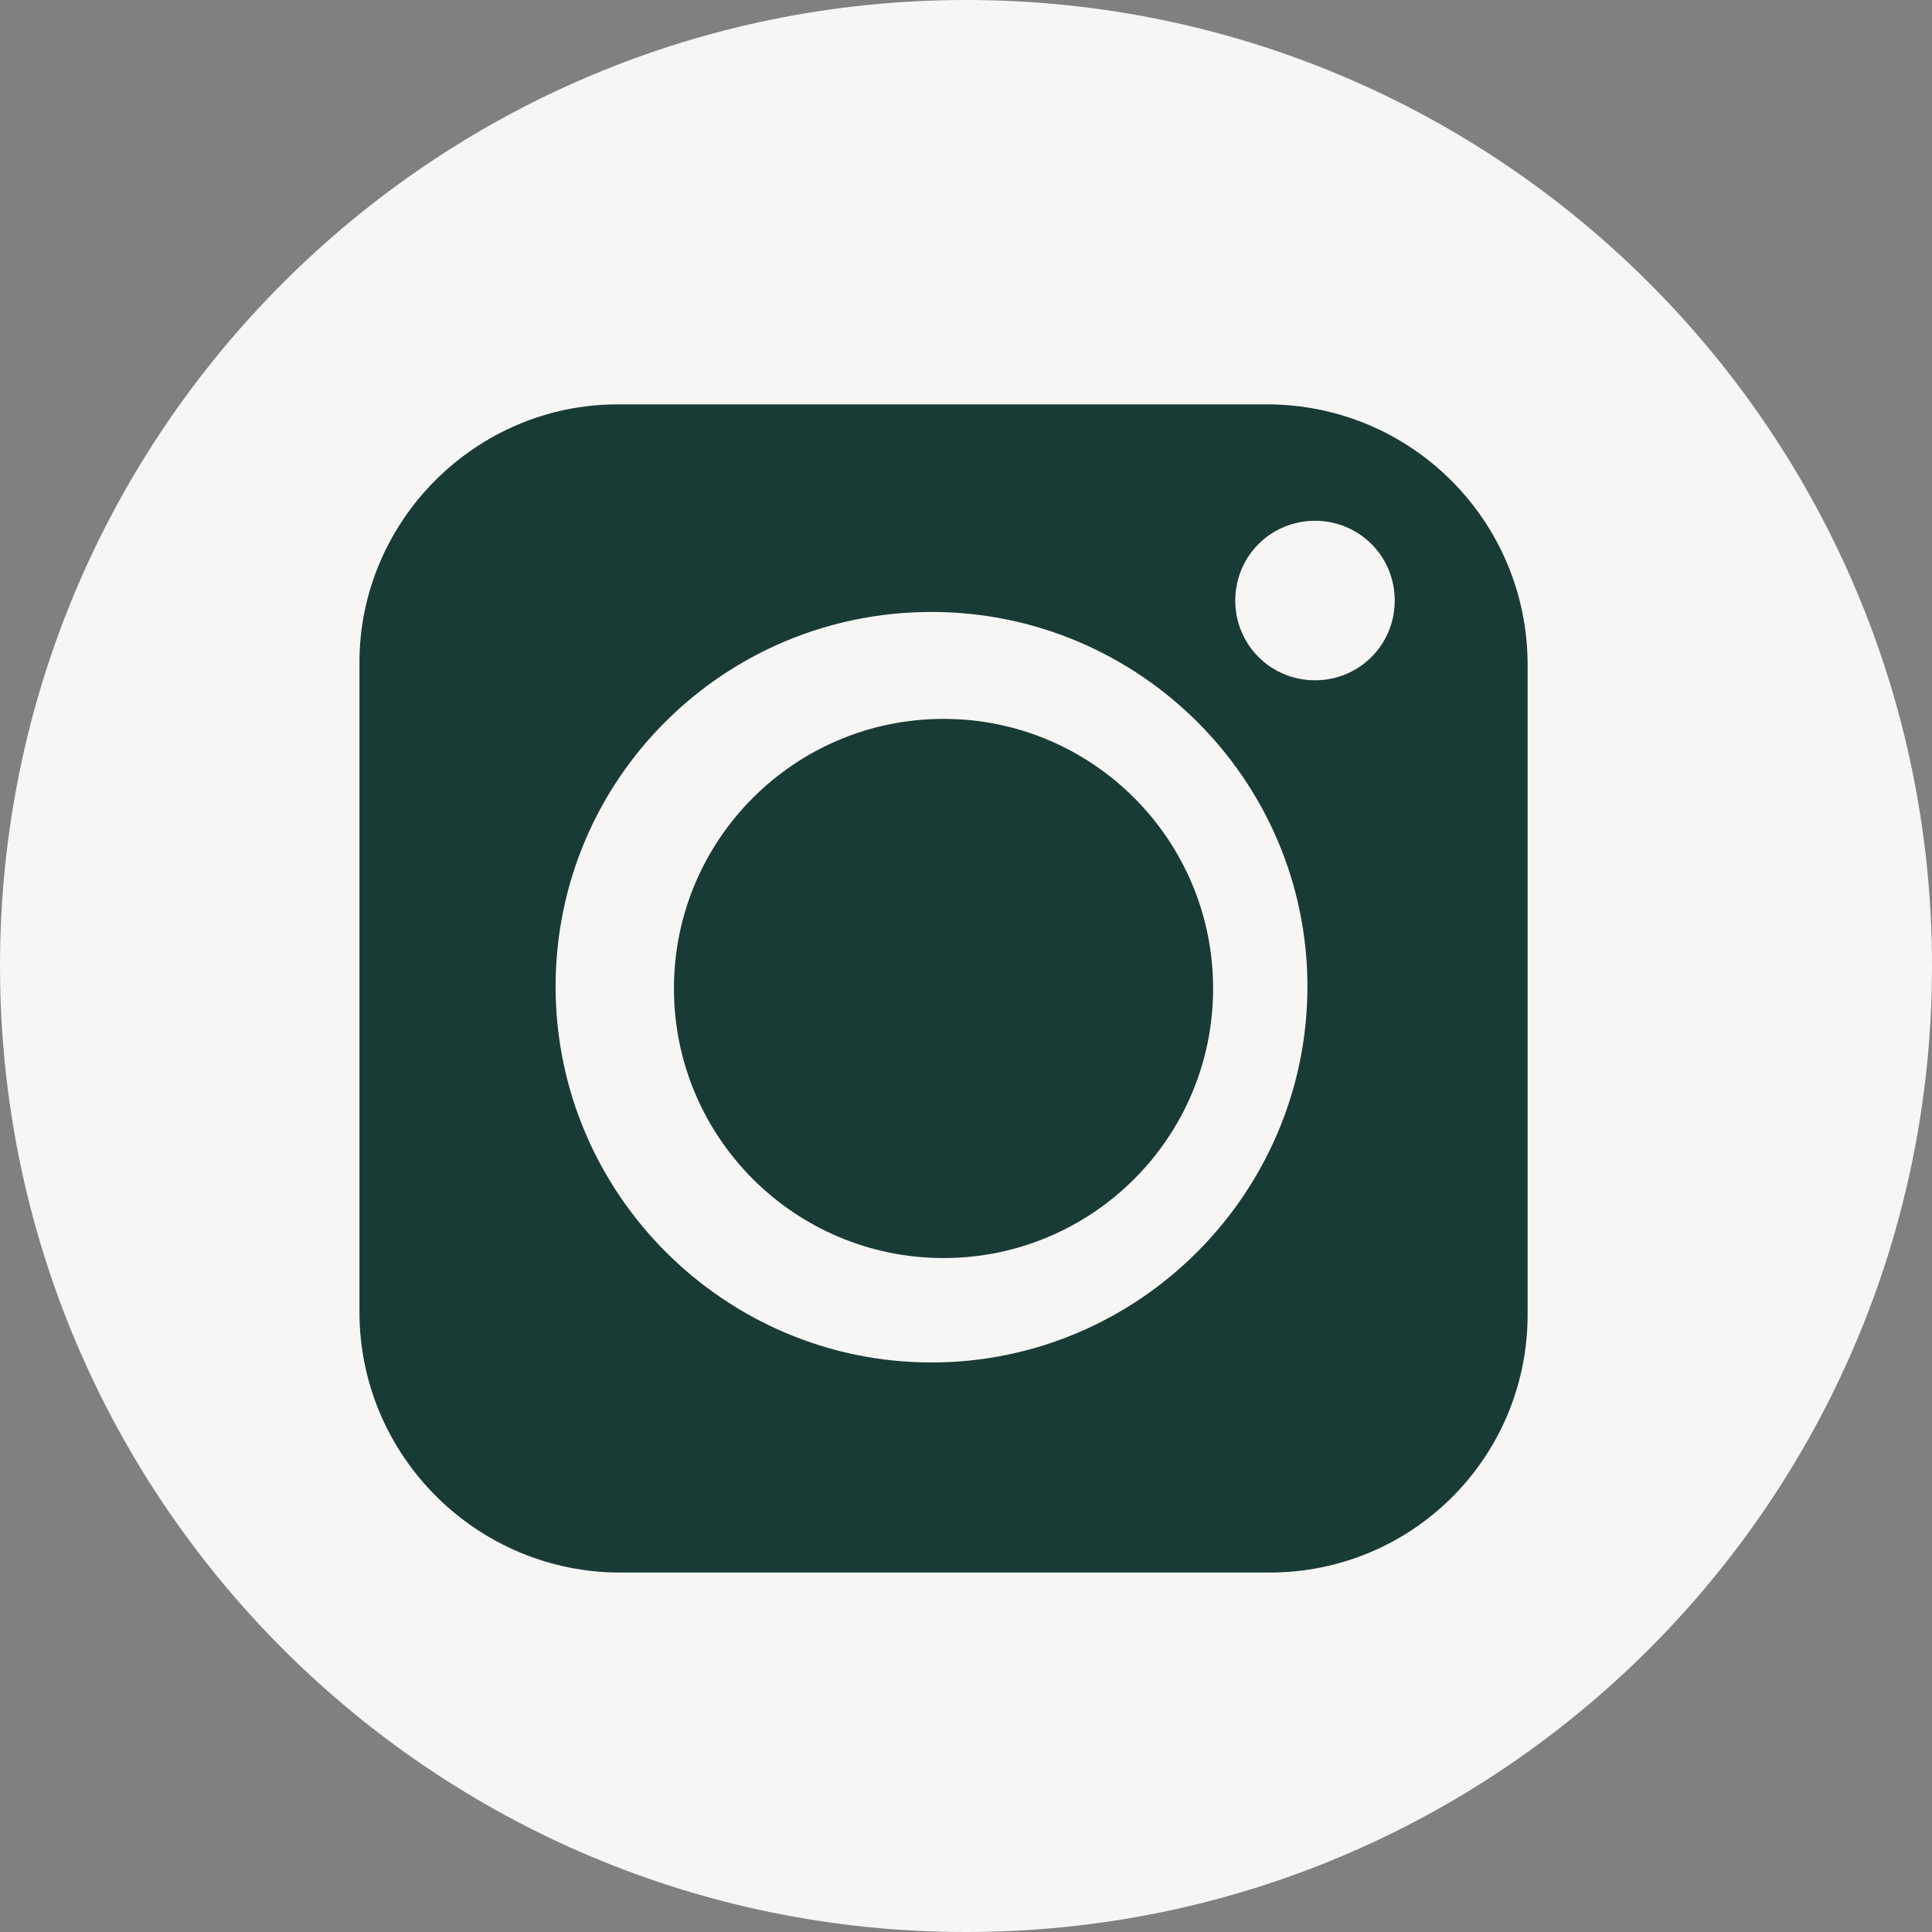
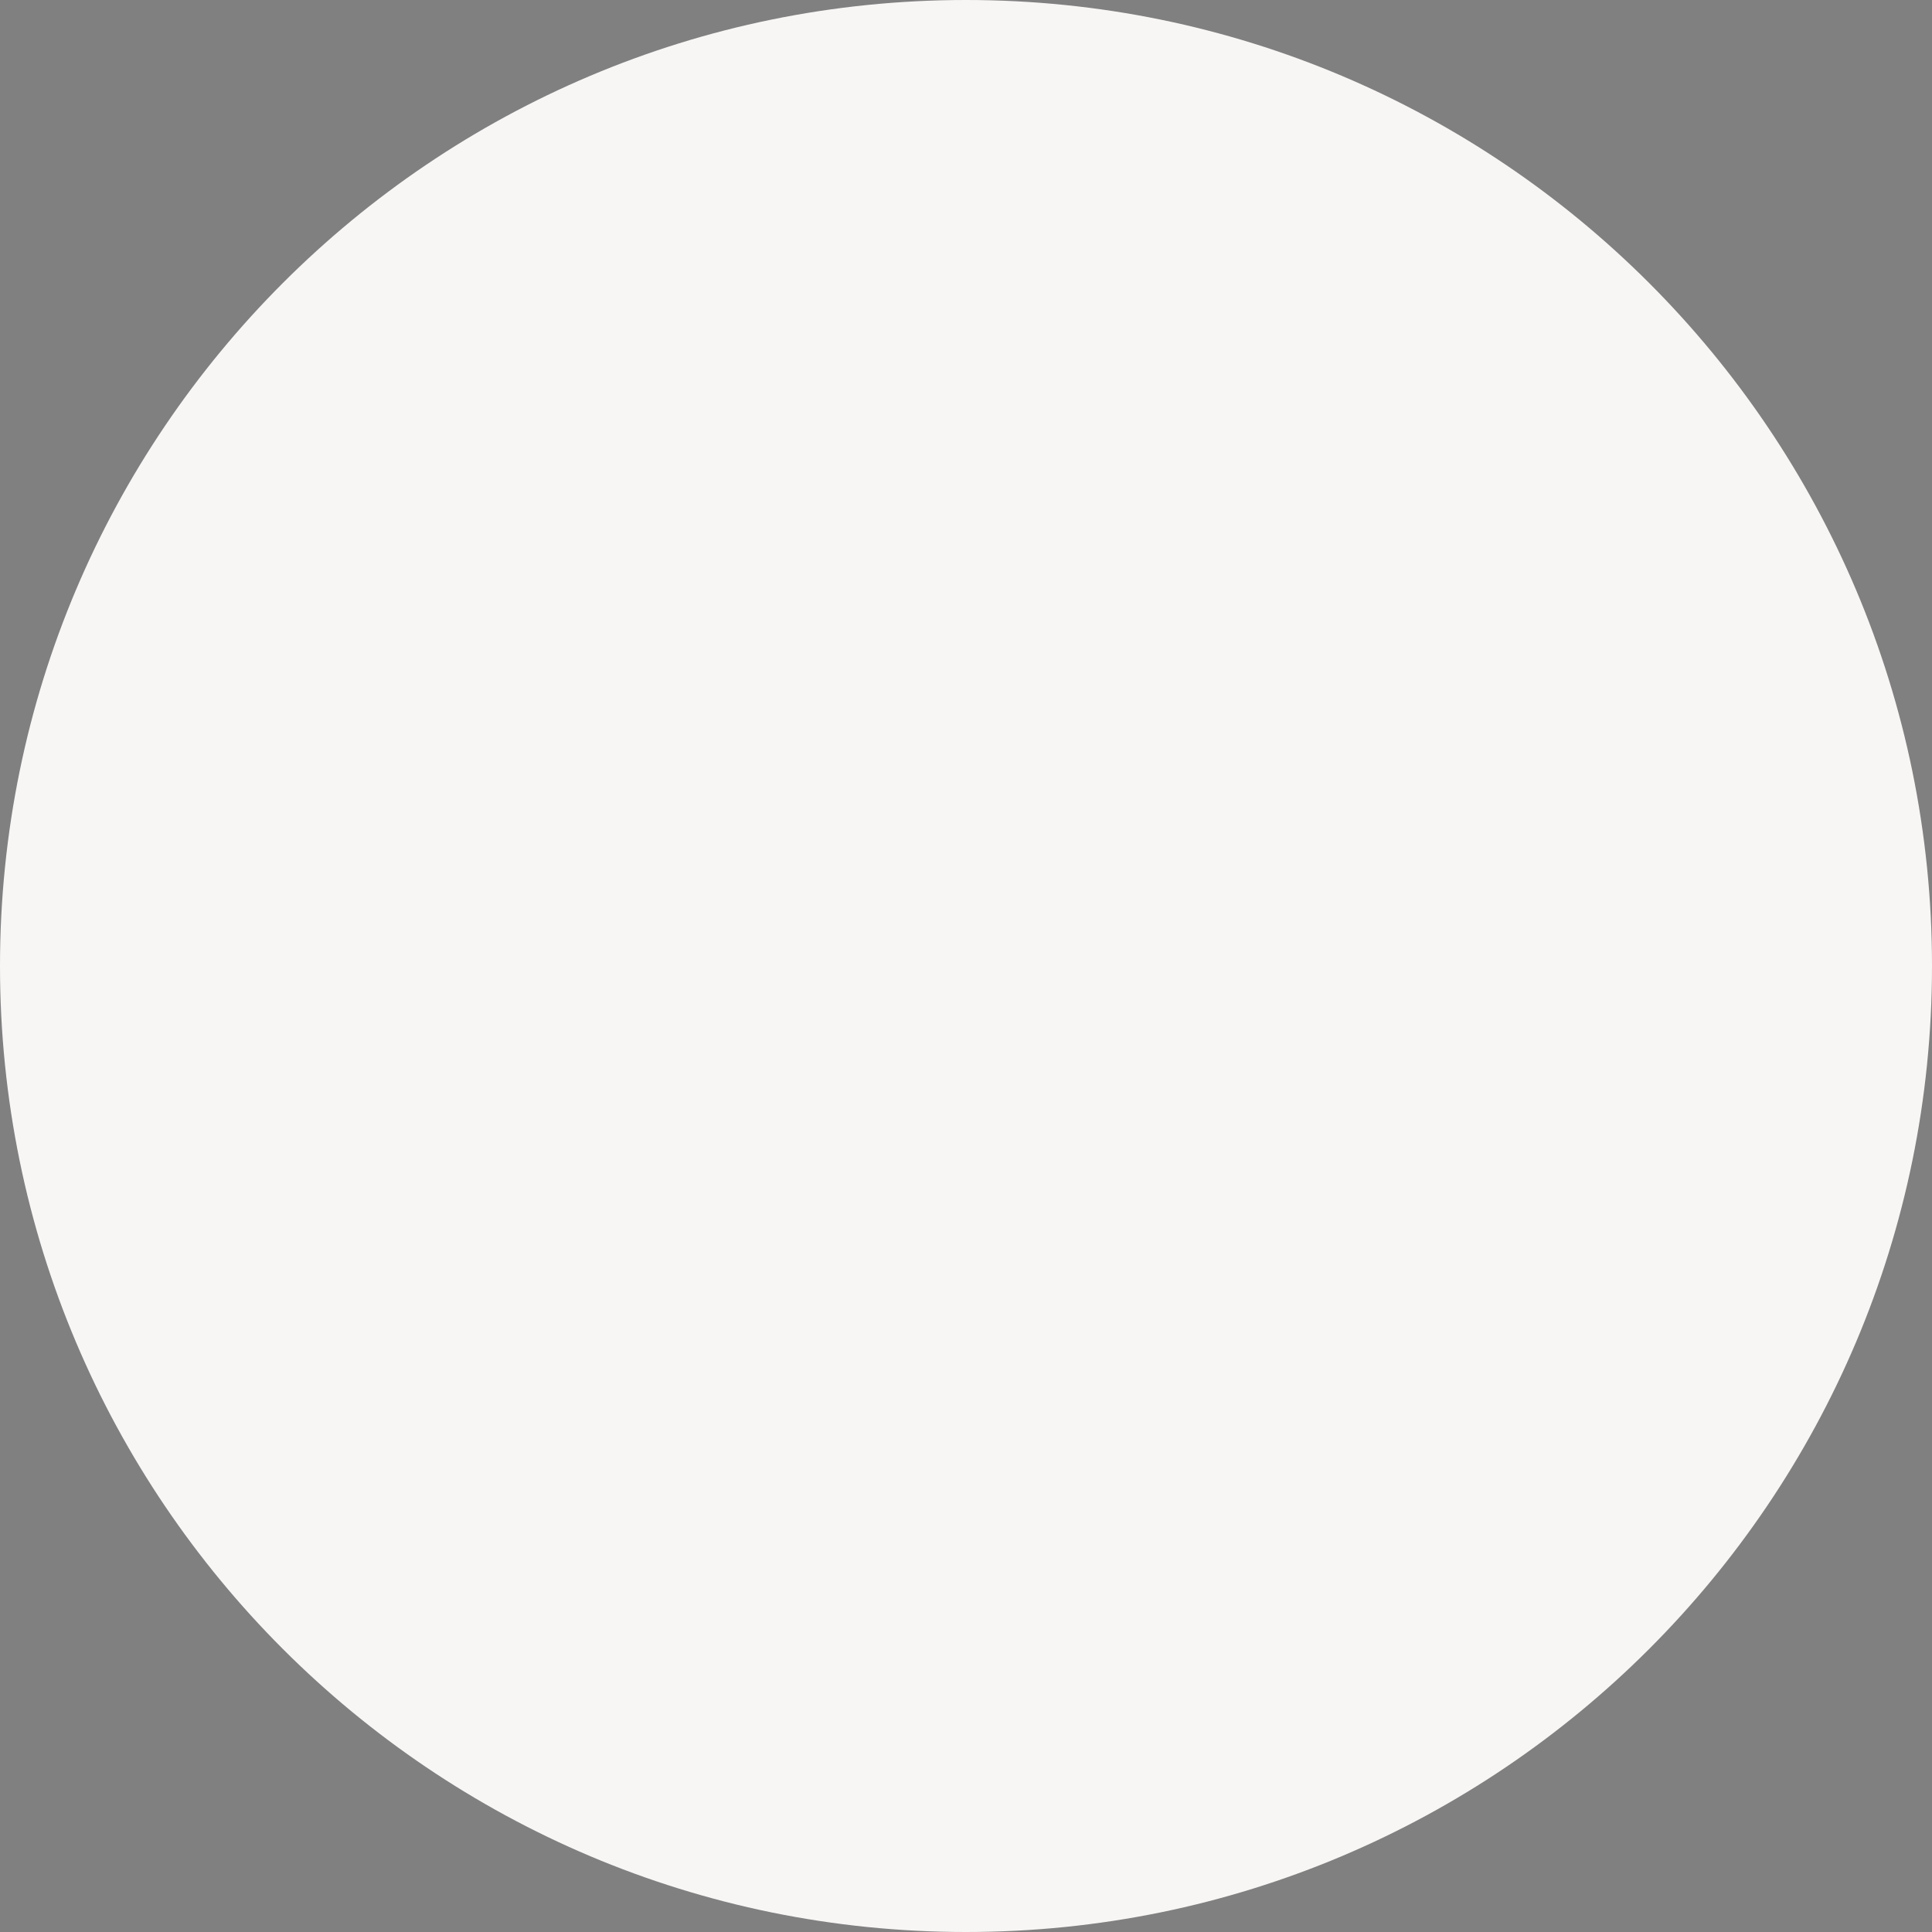
<svg xmlns="http://www.w3.org/2000/svg" width="43" height="43" viewBox="0 0 43 43" fill="none">
  <rect x="0" y="0" width="43" height="43" fill="#808080" stroke="none" />
  <path d="M21.5 43C33.374 43 43 33.374 43 21.5C43 9.626 33.374 0 21.5 0C9.626 0 0 9.626 0 21.5C0 33.374 9.626 43 21.5 43Z" fill="#F8F6F5" />
-   <path d="M28.197 9H13.746C10.591 9 8 11.592 8 14.746V29.197C8 32.408 10.62 35 13.803 35H28.253C31.437 35 34 32.437 34 29.253V14.803C34 11.591 31.408 9 28.197 9ZM20.732 30.324C16.141 30.324 12.366 26.578 12.366 21.958C12.366 17.338 16.113 13.62 20.732 13.62C25.352 13.62 29.099 17.366 29.099 21.958C29.099 26.549 25.352 30.324 20.732 30.324ZM29.268 15.141C28.282 15.141 27.493 14.352 27.493 13.366C27.493 12.38 28.282 11.591 29.268 11.591C30.253 11.591 31.042 12.38 31.042 13.366C31.042 14.352 30.253 15.141 29.268 15.141Z" fill="#183B35" />
-   <circle cx="21" cy="22" r="6" fill="#183B35" />
</svg>